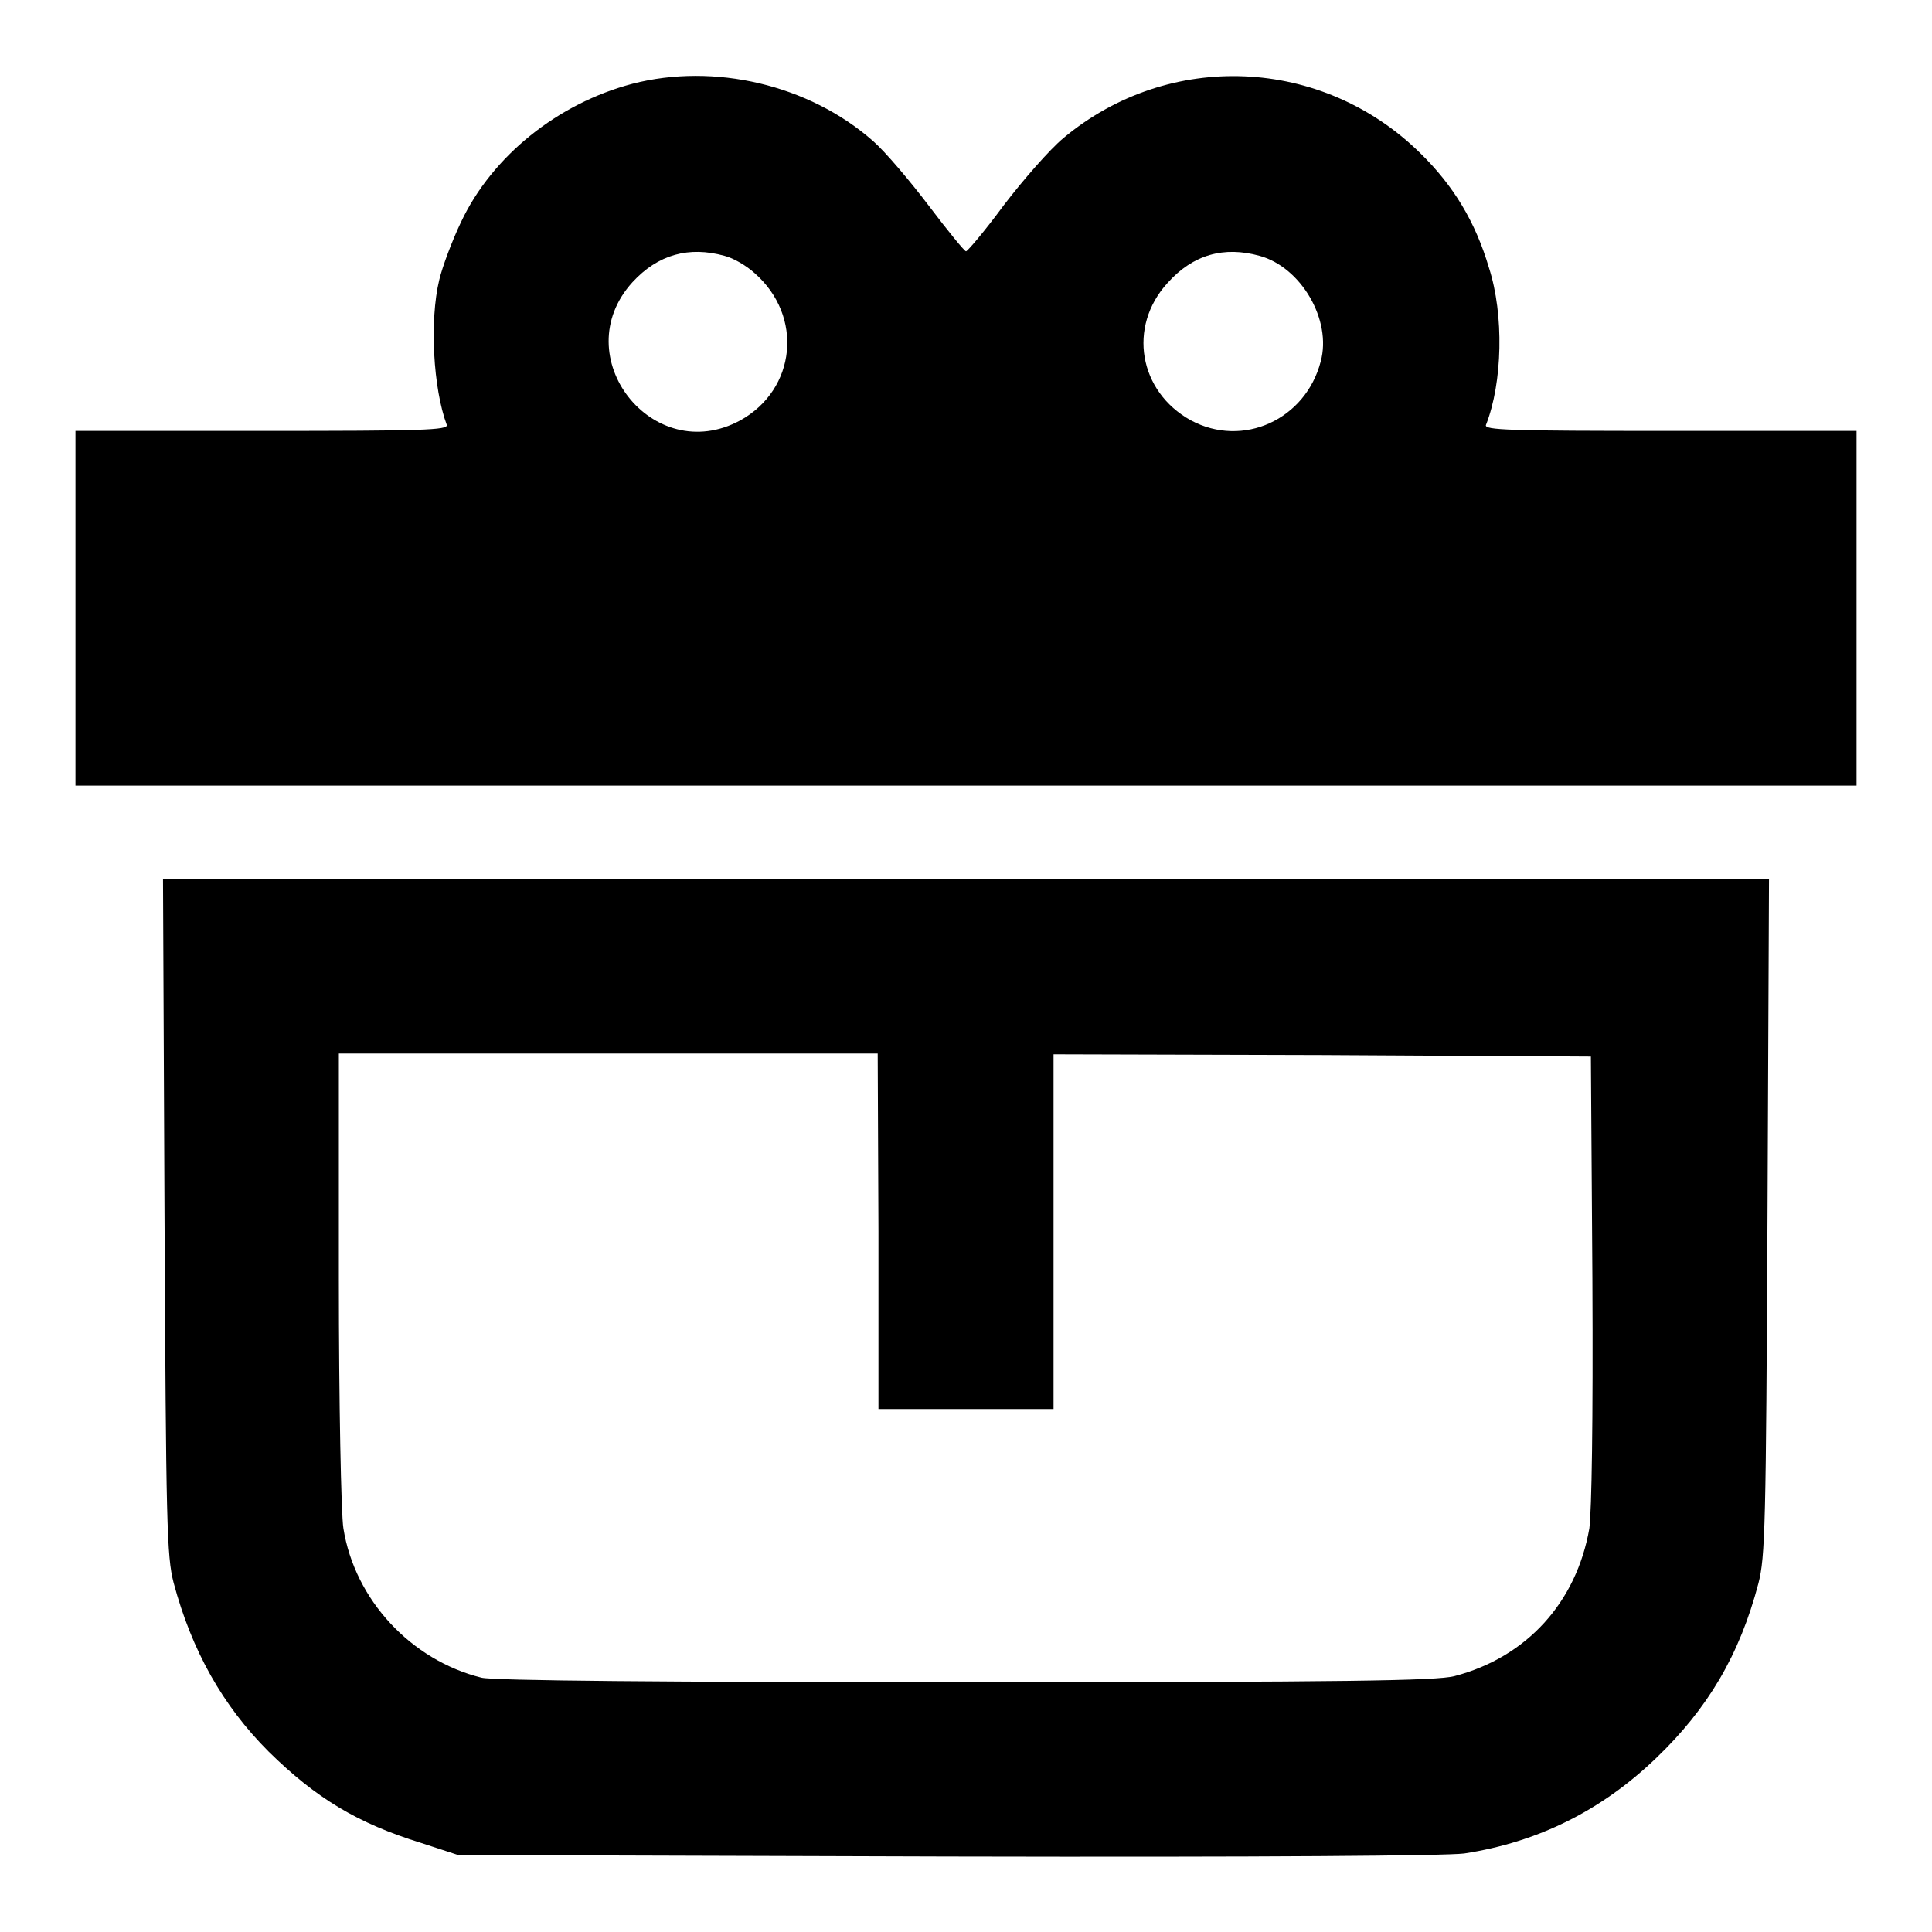
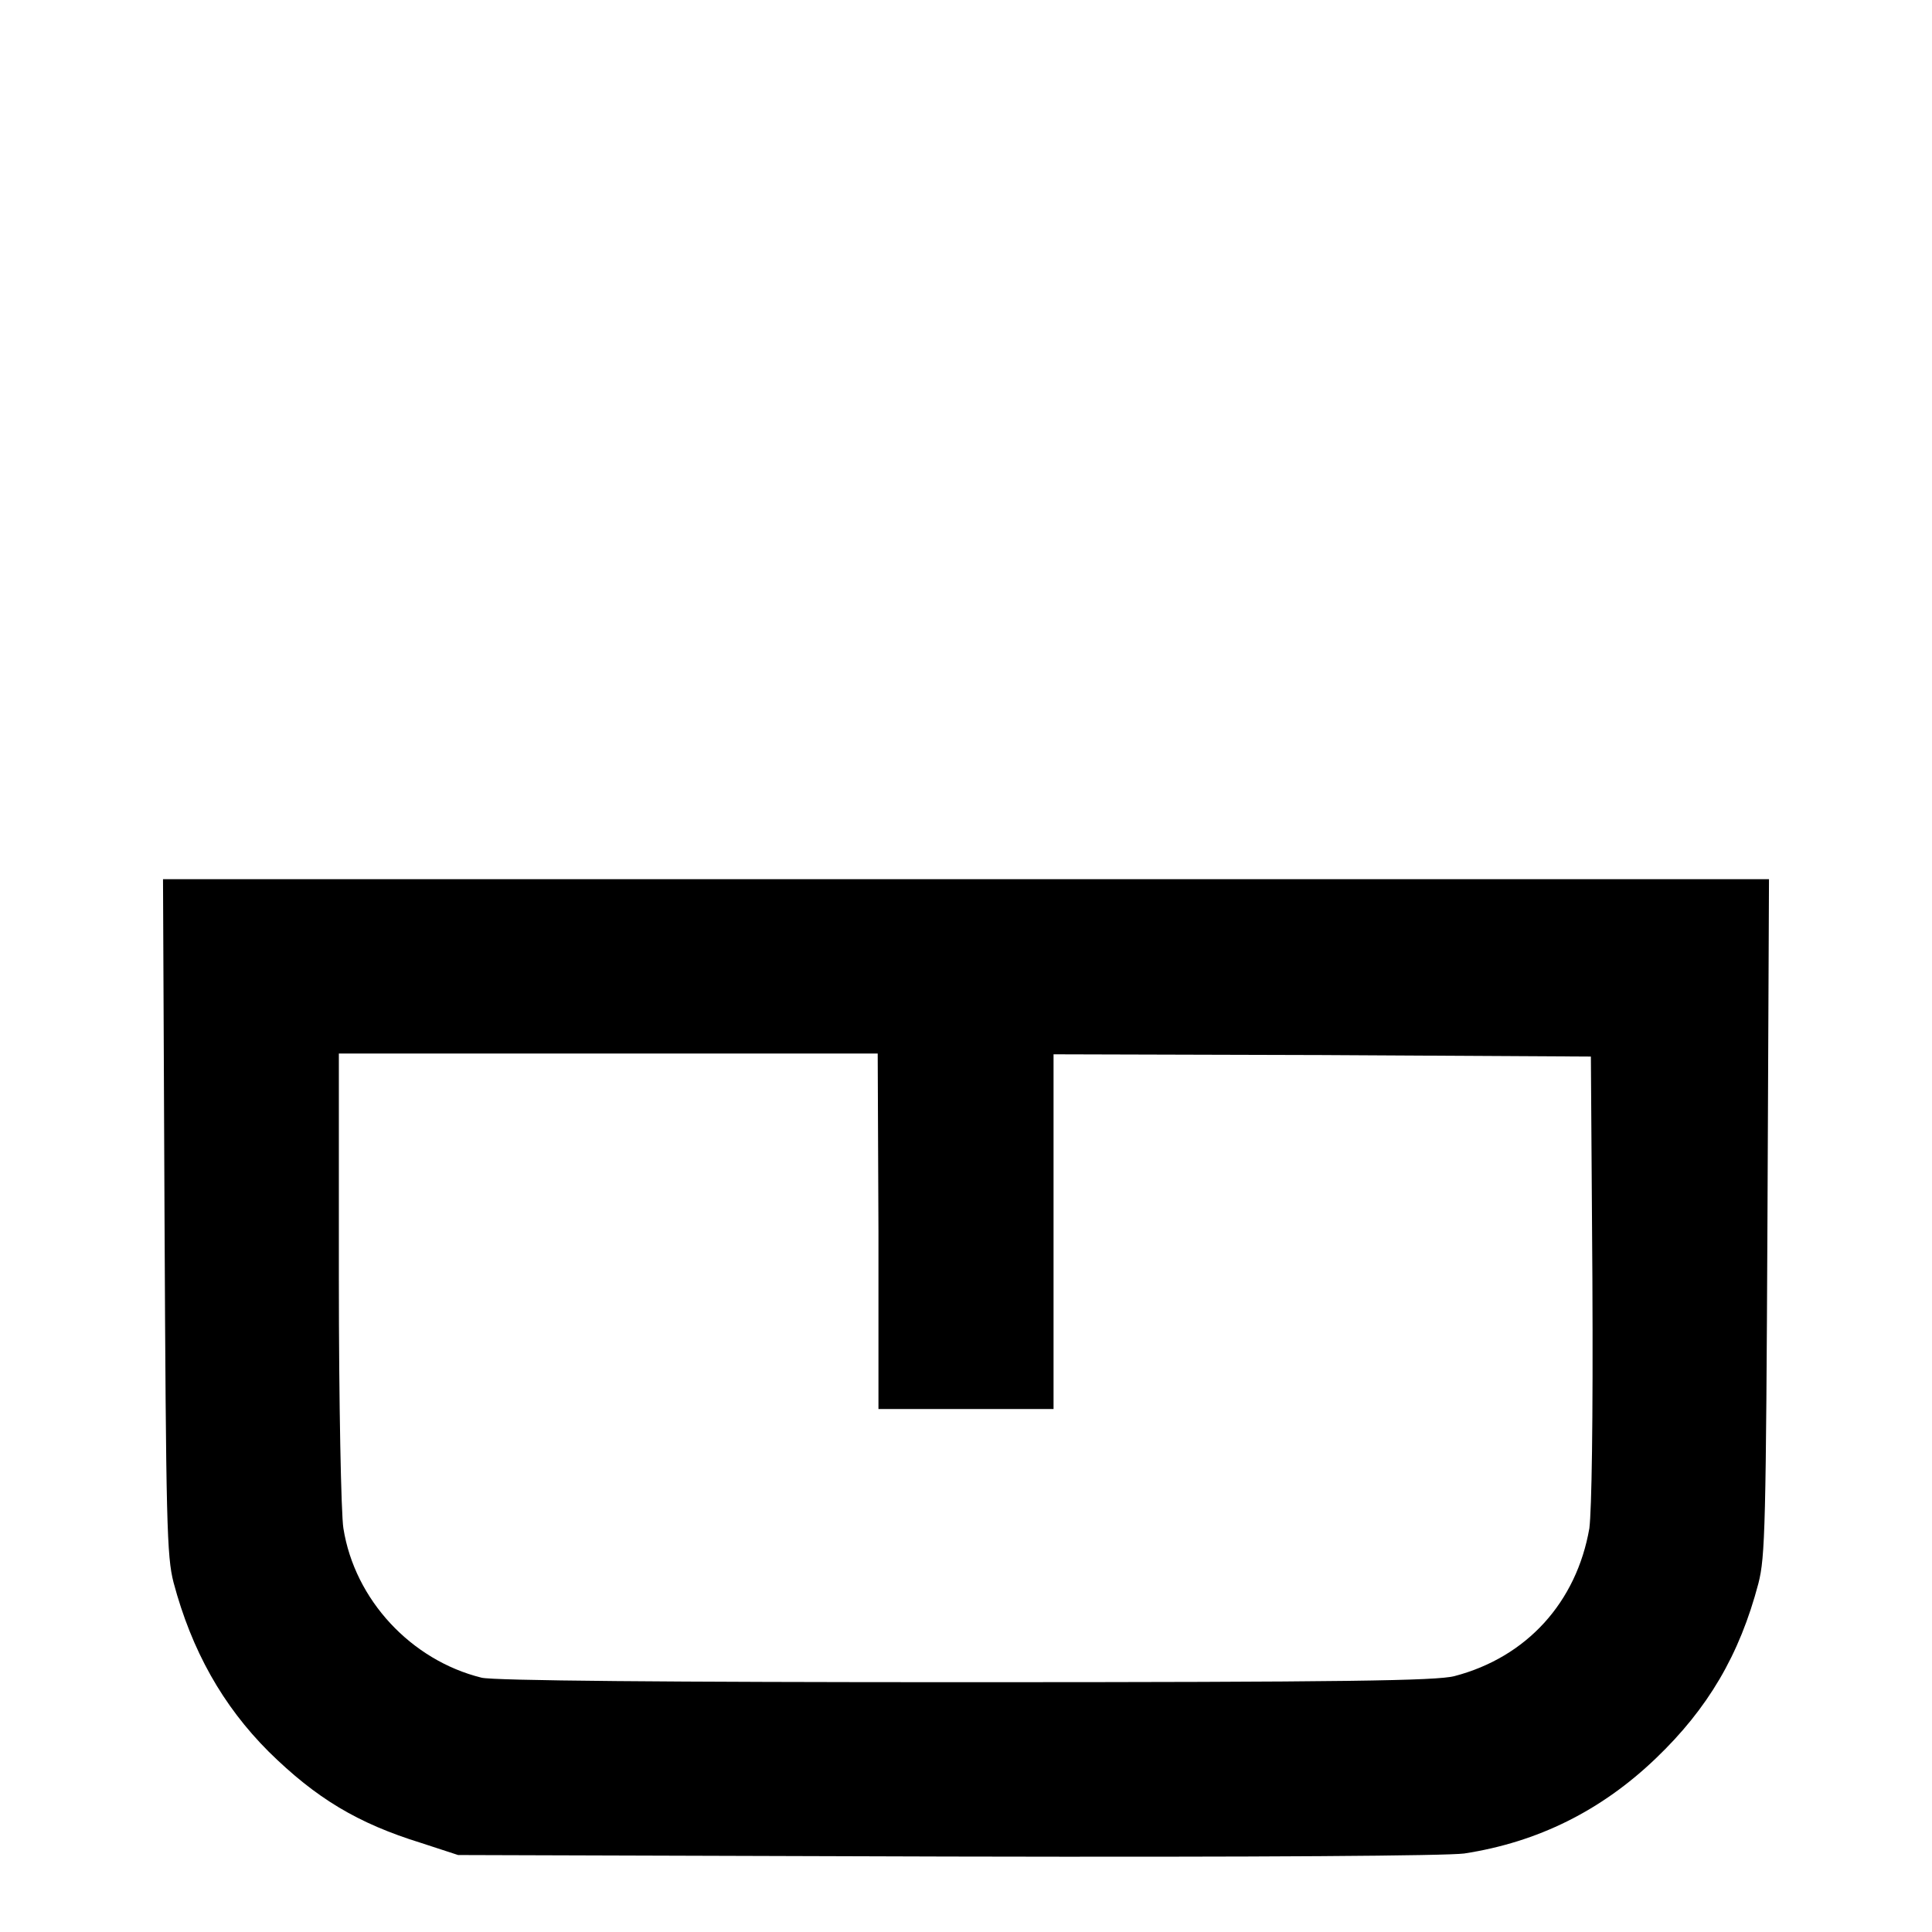
<svg xmlns="http://www.w3.org/2000/svg" version="1.1" x="0px" y="0px" viewBox="0 0 256 256" enable-background="new 0 0 256 256" xml:space="preserve">
  <g>
    <g>
      <g>
-         <path fill="#000000" d="M83.8,11.1c-9.9,2.6-18.6,9.6-22.7,18.3c-1.2,2.5-2.5,6-2.9,7.7c-1.3,5.4-0.8,14.4,1,19.2c0.2,0.7-3.2,0.8-24.4,0.8H10v23.5v23.5h118h118V80.7V57.1h-24.7c-21.3,0-24.7-0.1-24.4-0.8c2.2-5.6,2.4-14.6,0.4-20.8c-1.8-6.1-4.7-10.9-9.1-15.2c-13-12.8-33.3-13.7-47.3-2c-1.8,1.5-5.3,5.5-7.9,8.9c-2.5,3.4-4.8,6.1-5,6.1s-2.4-2.7-4.9-6s-5.8-7.2-7.4-8.6C107.2,11.2,94.6,8.3,83.8,11.1z M96,33.9c1.2,0.3,2.9,1.3,4,2.3c6.5,5.7,5.5,15.4-1.9,19.5C86.5,62,74.9,47.2,83.8,37.4C87.2,33.7,91.3,32.6,96,33.9z M166.9,33.9c5.5,1.5,9.6,8.5,8.1,14c-2,7.7-10.3,11.5-17.2,7.8c-6.9-3.8-8.4-12.4-3.1-18.2C158.1,33.7,162.2,32.6,166.9,33.9z" />
        <path fill="#000000" d="M21.8,161.1c0.2,40.9,0.3,45.1,1.2,48.6c2.4,9,6.5,16.3,12.6,22.4c6.3,6.2,11.8,9.5,20.2,12.1l4.9,1.6l64.8,0.2c42.7,0.1,66.1-0.1,68.5-0.4c9.8-1.5,18.2-5.7,25.4-12.6c6.9-6.6,11.1-13.7,13.6-23.2c0.9-3.5,1-7.6,1.2-48.6l0.2-44.7H128H21.6L21.8,161.1z M116.4,163.2v23.5H128h11.6v-23.5v-23.5l35.6,0.1l35.6,0.2l0.2,29.4c0.1,19.5-0.1,30.6-0.4,33.1c-1.7,9.8-8.3,17.1-17.9,19.6c-2.4,0.6-14,0.8-64.7,0.8c-39.6,0-62.7-0.2-64.2-0.6C54.5,220,47,212,45.5,202.5c-0.3-1.8-0.6-16.6-0.6-33.1v-29.8h35.7h35.7L116.4,163.2L116.4,163.2z" />
      </g>
    </g>
  </g>
</svg>